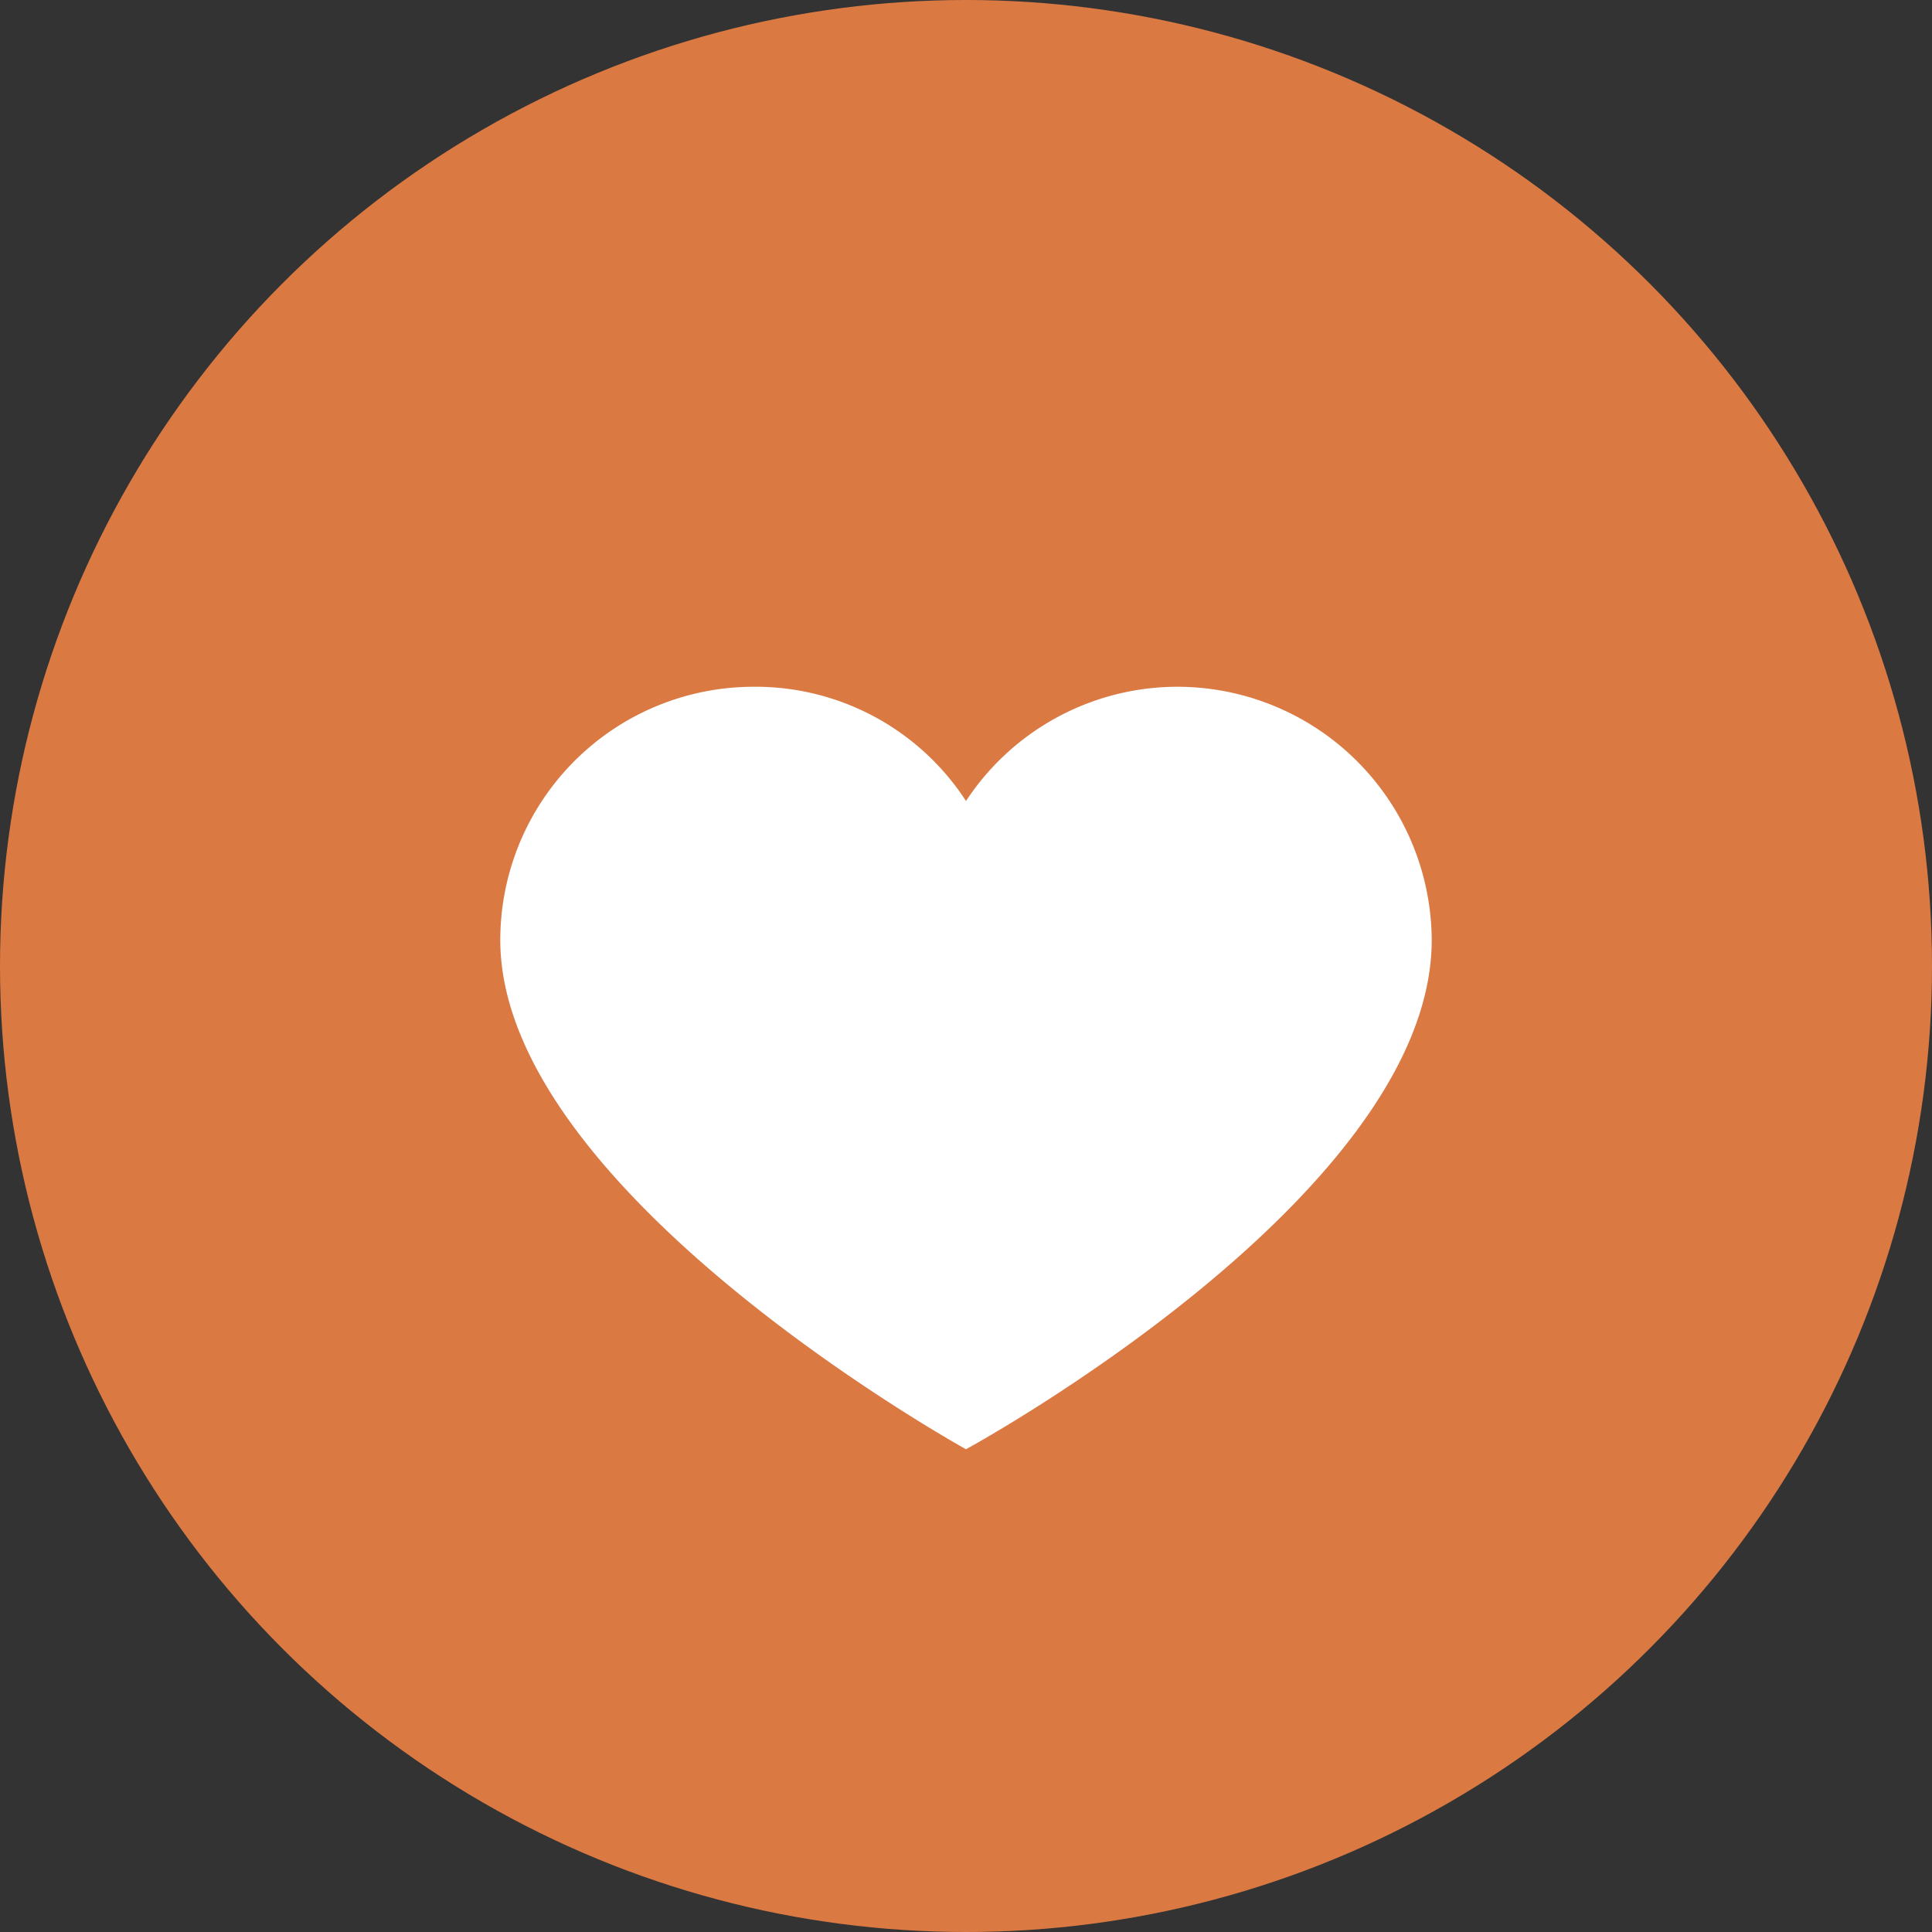
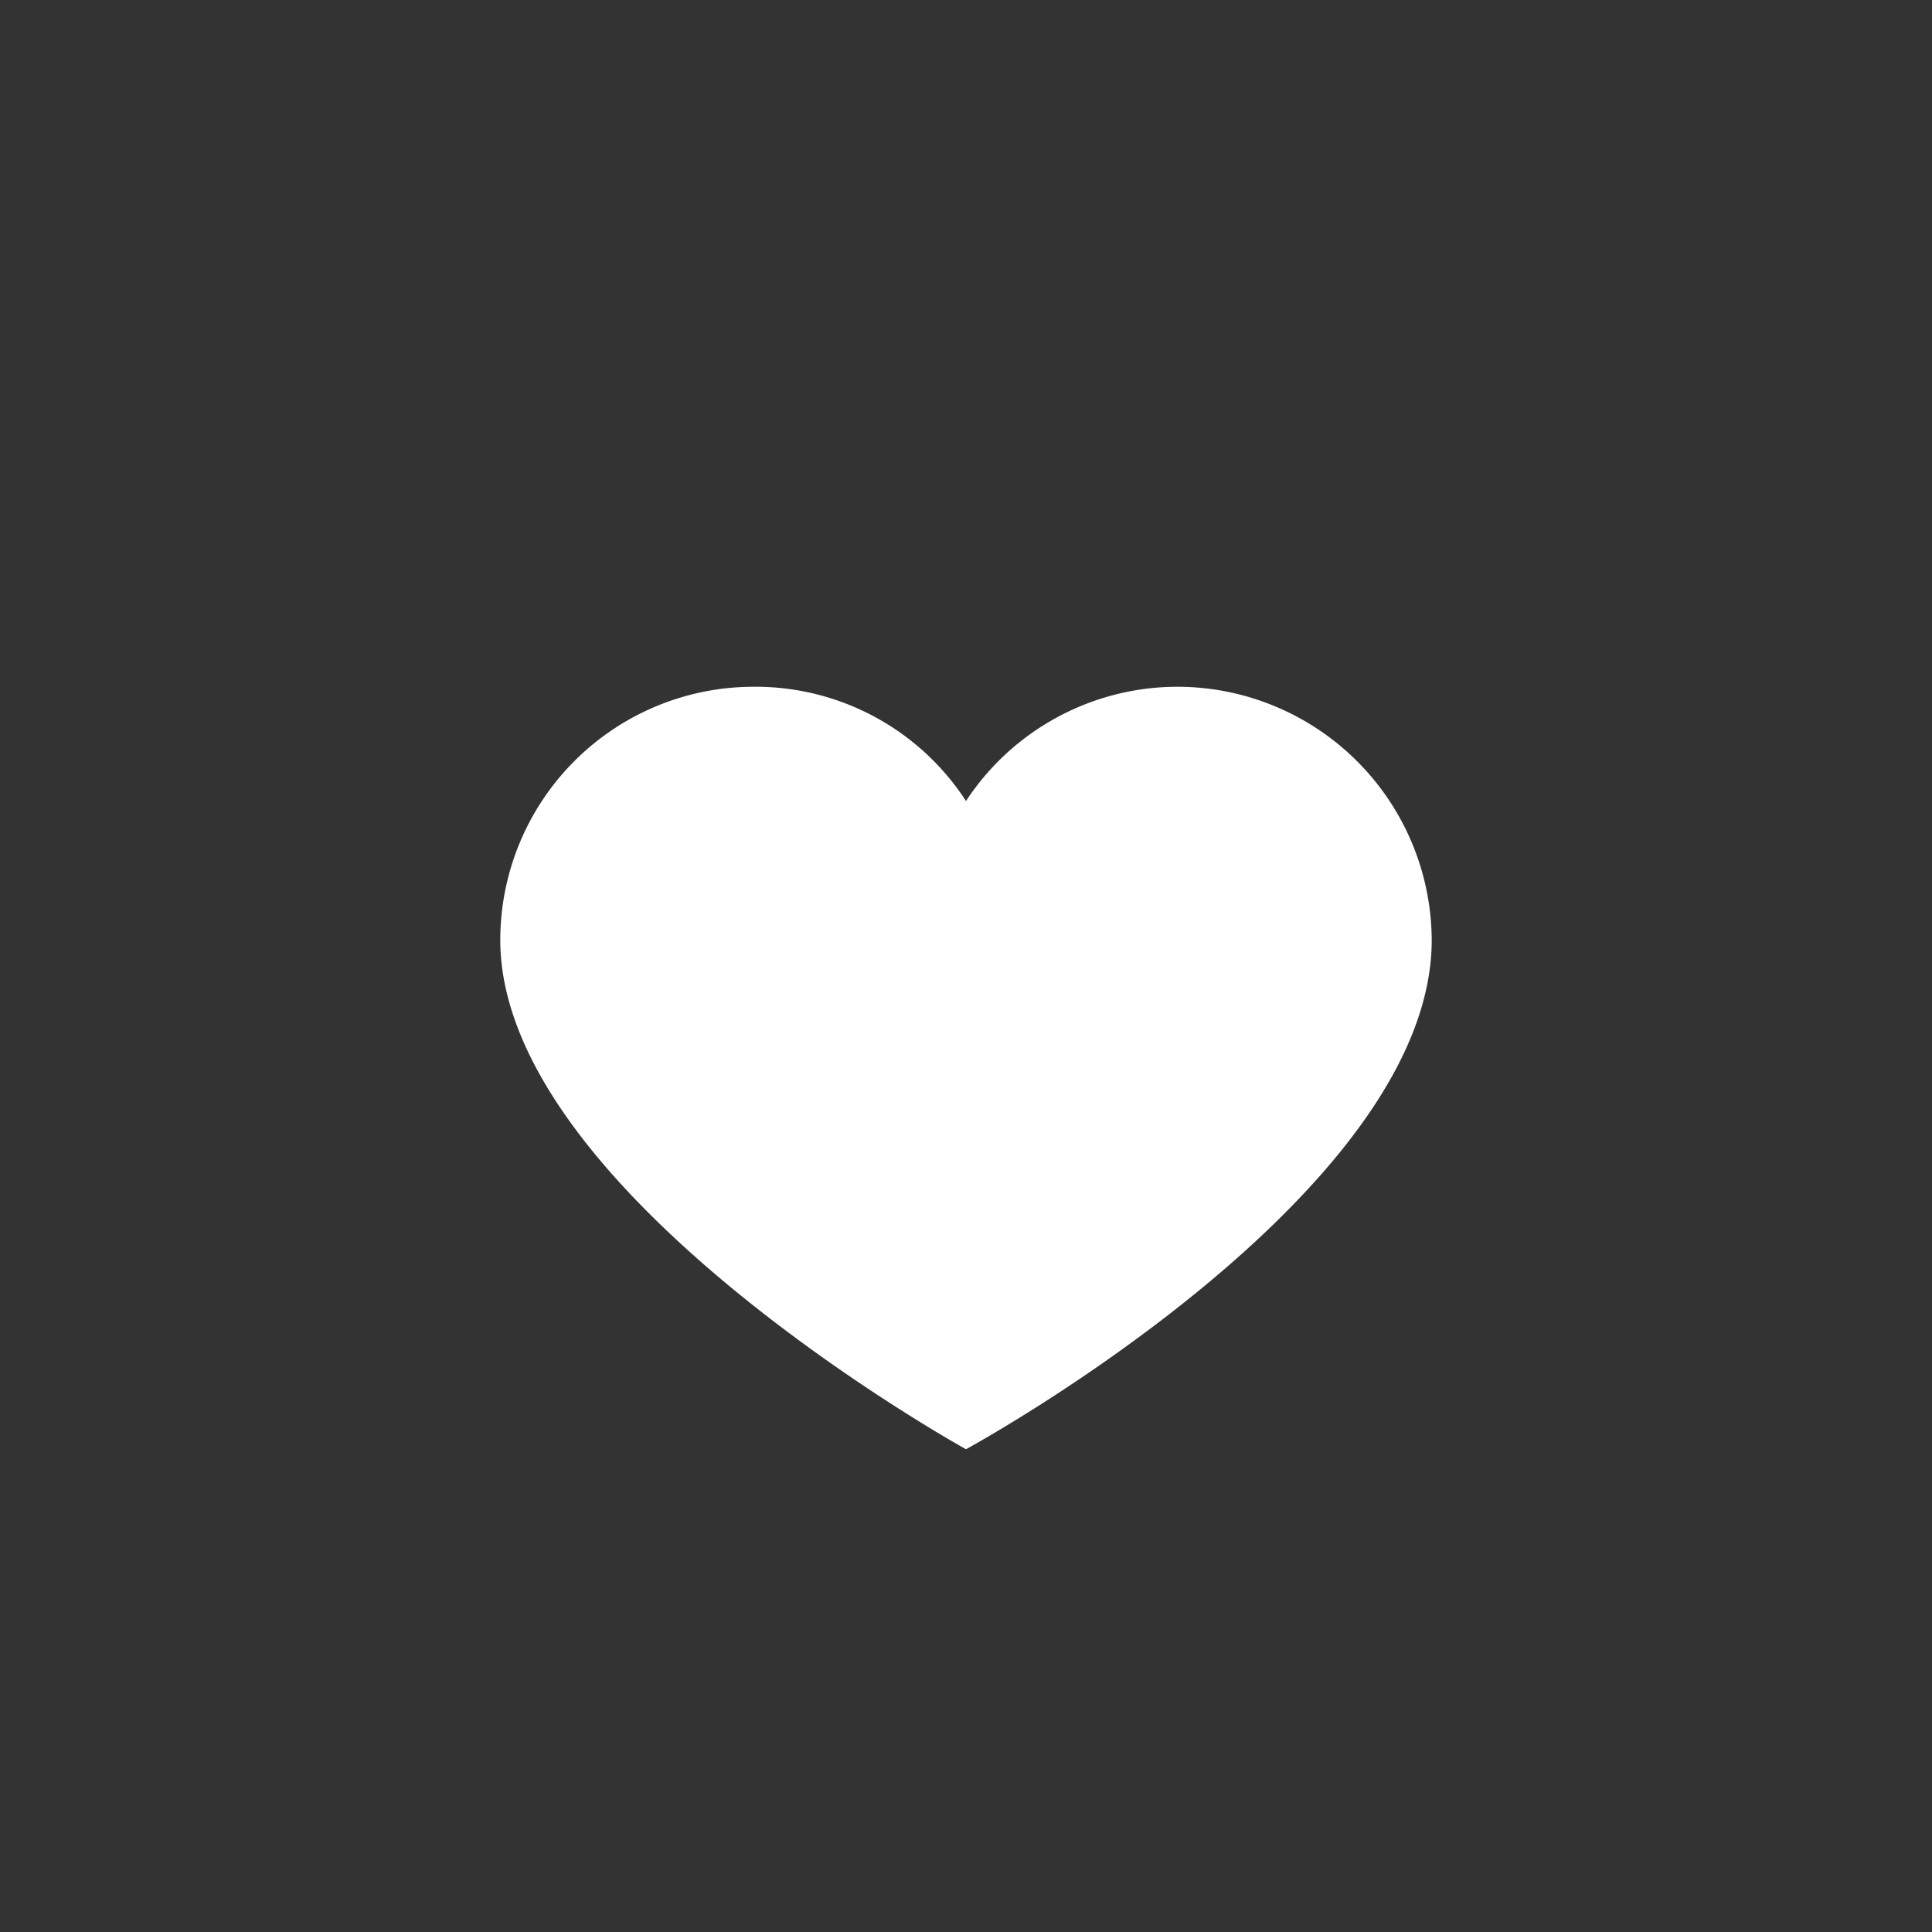
<svg xmlns="http://www.w3.org/2000/svg" id="_1" data-name="1" viewBox="0 0 199.54 199.54">
  <rect x="0" y="0" width="199.54" height="199.54" fill="#333333" stroke="none" />
  <defs>
    <style>.cls-1{fill:#db7943;}.cls-2{fill:#fff;}</style>
  </defs>
-   <circle class="cls-1" cx="99.77" cy="99.77" r="99.77" />
  <path class="cls-2" d="M122.16,70.91a26.29,26.29,0,0,1,26.17,26.16c0,26.43-48.1,52.59-48.1,52.59s-48.1-26.55-48.1-52.59A26.17,26.17,0,0,1,78.3,70.91h0a25.91,25.91,0,0,1,21.93,11.8A26.15,26.15,0,0,1,122.16,70.91Z" transform="translate(-0.46 0.02)" />
</svg>